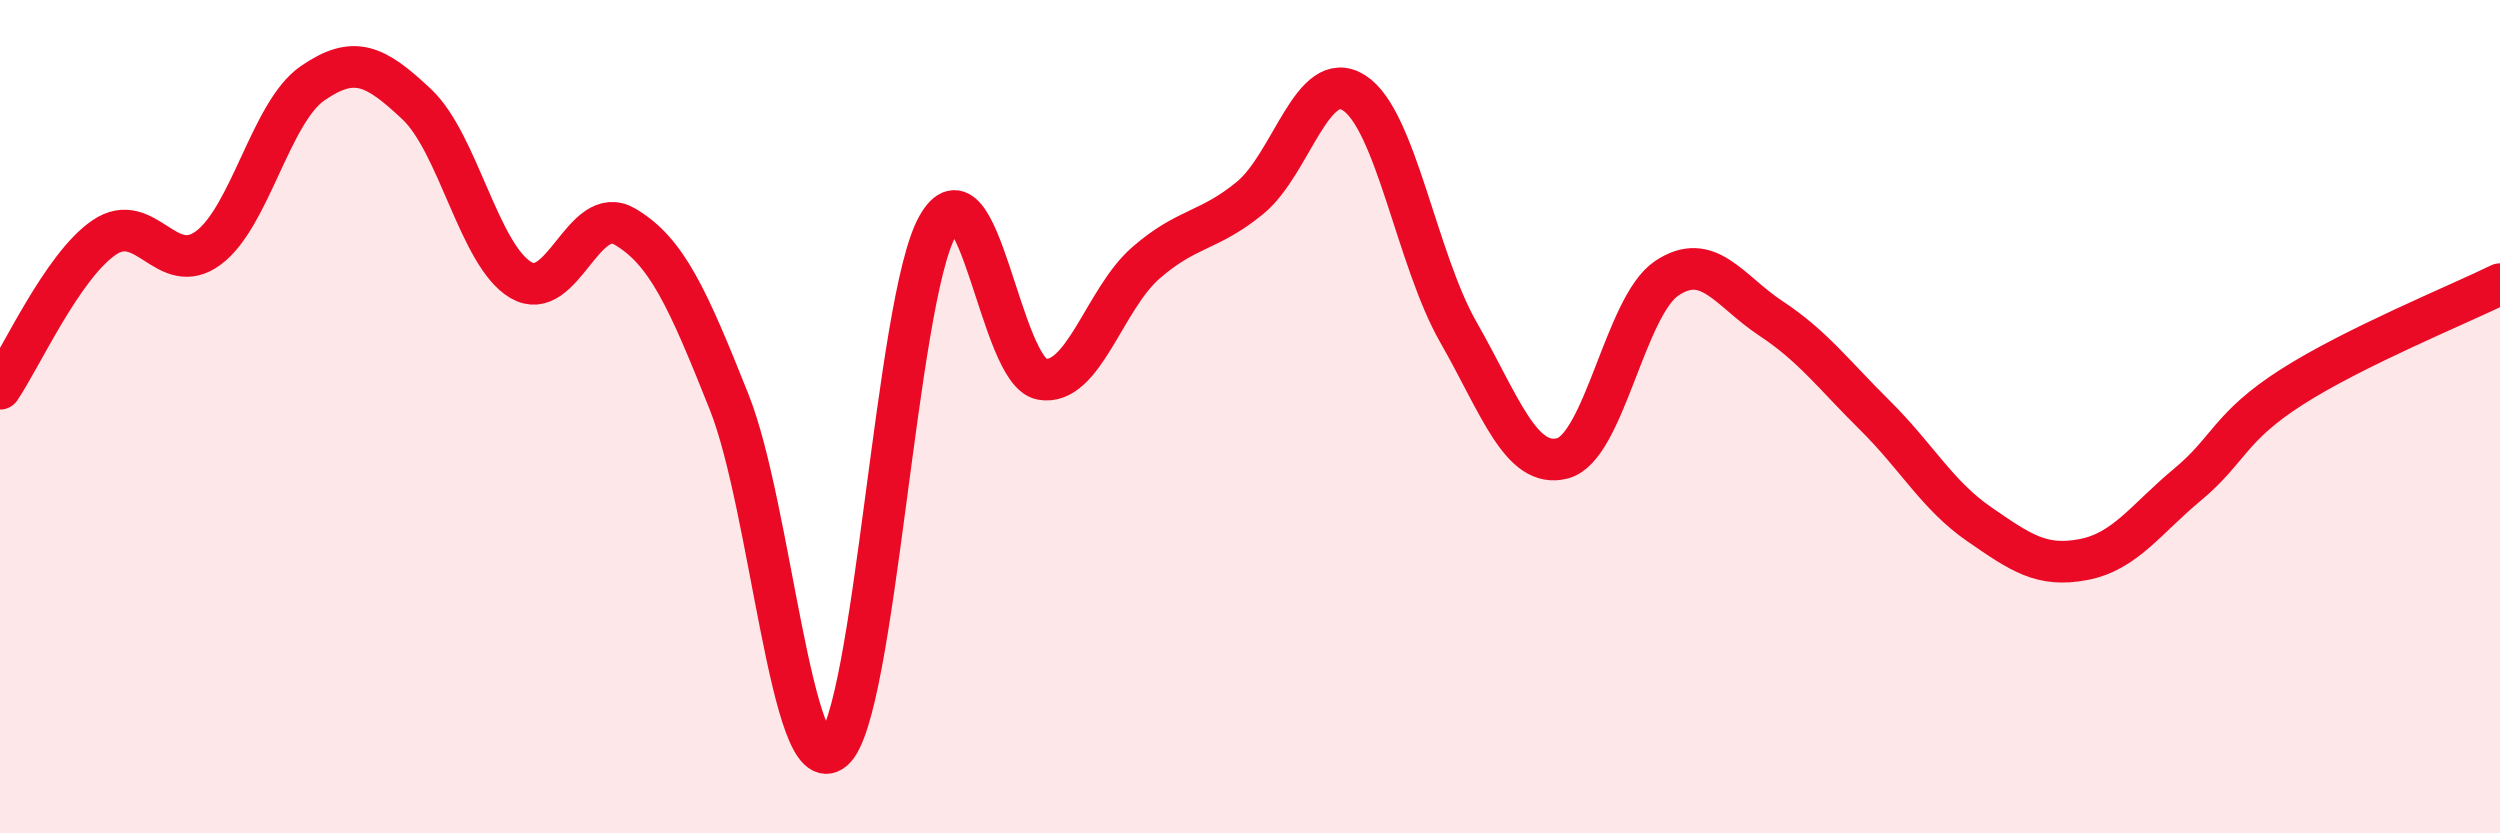
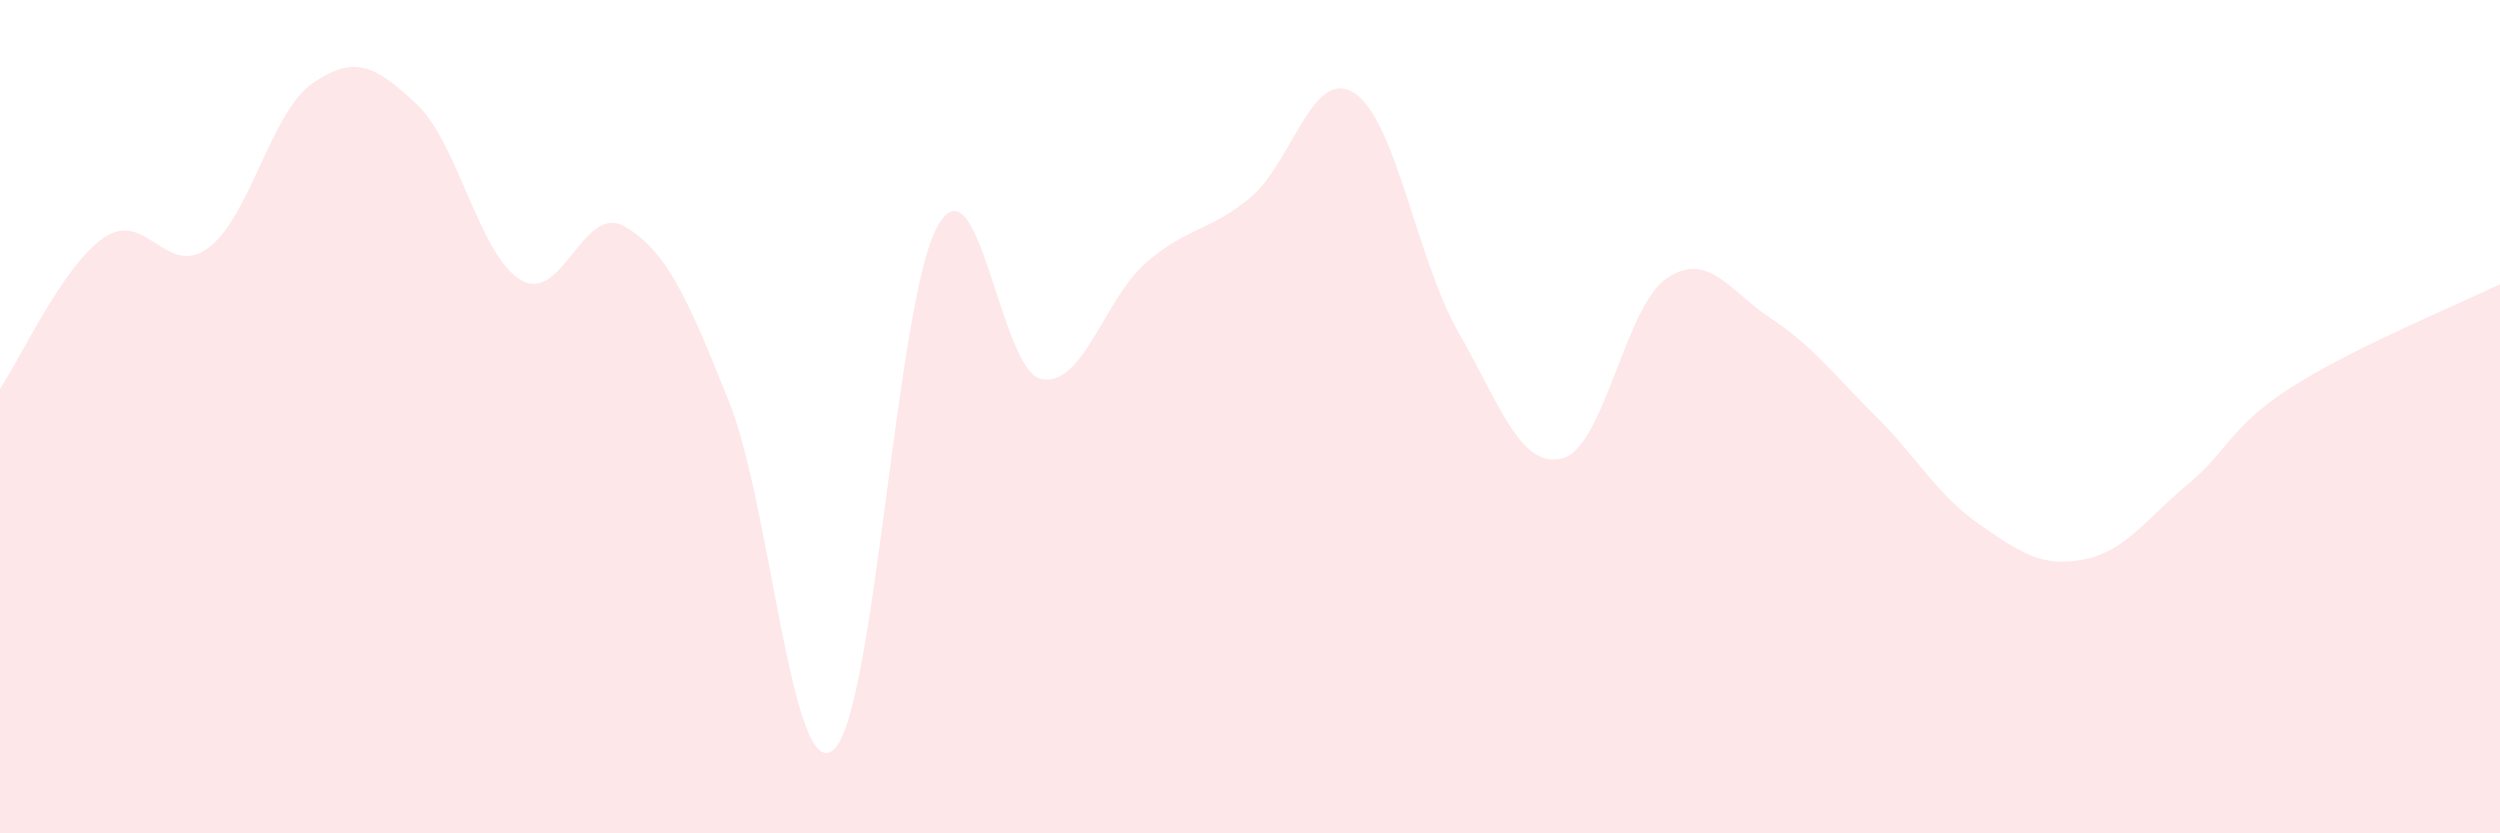
<svg xmlns="http://www.w3.org/2000/svg" width="60" height="20" viewBox="0 0 60 20">
  <path d="M 0,9.33 C 0.5,8.6 1.5,6.38 2.5,5.7 C 3.5,5.02 4,6.69 5,5.95 C 6,5.21 6.5,2.69 7.5,2 C 8.5,1.31 9,1.56 10,2.5 C 11,3.44 11.5,6.13 12.5,6.72 C 13.5,7.31 14,4.85 15,5.44 C 16,6.03 16.5,7.14 17.5,9.65 C 18.5,12.16 19,18.84 20,18 C 21,17.16 21.5,7.21 22.5,5.43 C 23.5,3.65 24,8.92 25,9.1 C 26,9.28 26.5,7.18 27.5,6.31 C 28.5,5.44 29,5.57 30,4.75 C 31,3.93 31.5,1.59 32.5,2.23 C 33.5,2.87 34,6.22 35,7.97 C 36,9.72 36.5,11.26 37.5,11 C 38.5,10.74 39,7.35 40,6.68 C 41,6.01 41.5,6.98 42.5,7.64 C 43.5,8.3 44,8.98 45,9.97 C 46,10.96 46.5,11.89 47.5,12.58 C 48.5,13.27 49,13.62 50,13.43 C 51,13.24 51.5,12.46 52.5,11.63 C 53.5,10.8 53.5,10.25 55,9.29 C 56.5,8.33 59,7.31 60,6.82L60 20L0 20Z" fill="#EB0A25" opacity="0.1" stroke-linecap="round" stroke-linejoin="round" />
-   <path d="M 0,9.33 C 0.5,8.6 1.5,6.38 2.5,5.7 C 3.5,5.02 4,6.69 5,5.95 C 6,5.21 6.5,2.69 7.5,2 C 8.5,1.31 9,1.56 10,2.5 C 11,3.44 11.5,6.13 12.5,6.72 C 13.5,7.31 14,4.85 15,5.44 C 16,6.03 16.5,7.14 17.5,9.65 C 18.5,12.16 19,18.84 20,18 C 21,17.16 21.5,7.21 22.5,5.43 C 23.5,3.65 24,8.92 25,9.1 C 26,9.28 26.5,7.18 27.5,6.31 C 28.5,5.44 29,5.57 30,4.75 C 31,3.93 31.5,1.59 32.5,2.23 C 33.5,2.87 34,6.22 35,7.97 C 36,9.72 36.5,11.26 37.5,11 C 38.5,10.74 39,7.35 40,6.68 C 41,6.01 41.5,6.98 42.5,7.64 C 43.5,8.3 44,8.98 45,9.97 C 46,10.96 46.5,11.89 47.5,12.58 C 48.5,13.27 49,13.62 50,13.43 C 51,13.24 51.5,12.46 52.5,11.63 C 53.5,10.8 53.5,10.25 55,9.29 C 56.5,8.33 59,7.31 60,6.82" stroke="#EB0A25" stroke-width="1" fill="none" stroke-linecap="round" stroke-linejoin="round" />
</svg>